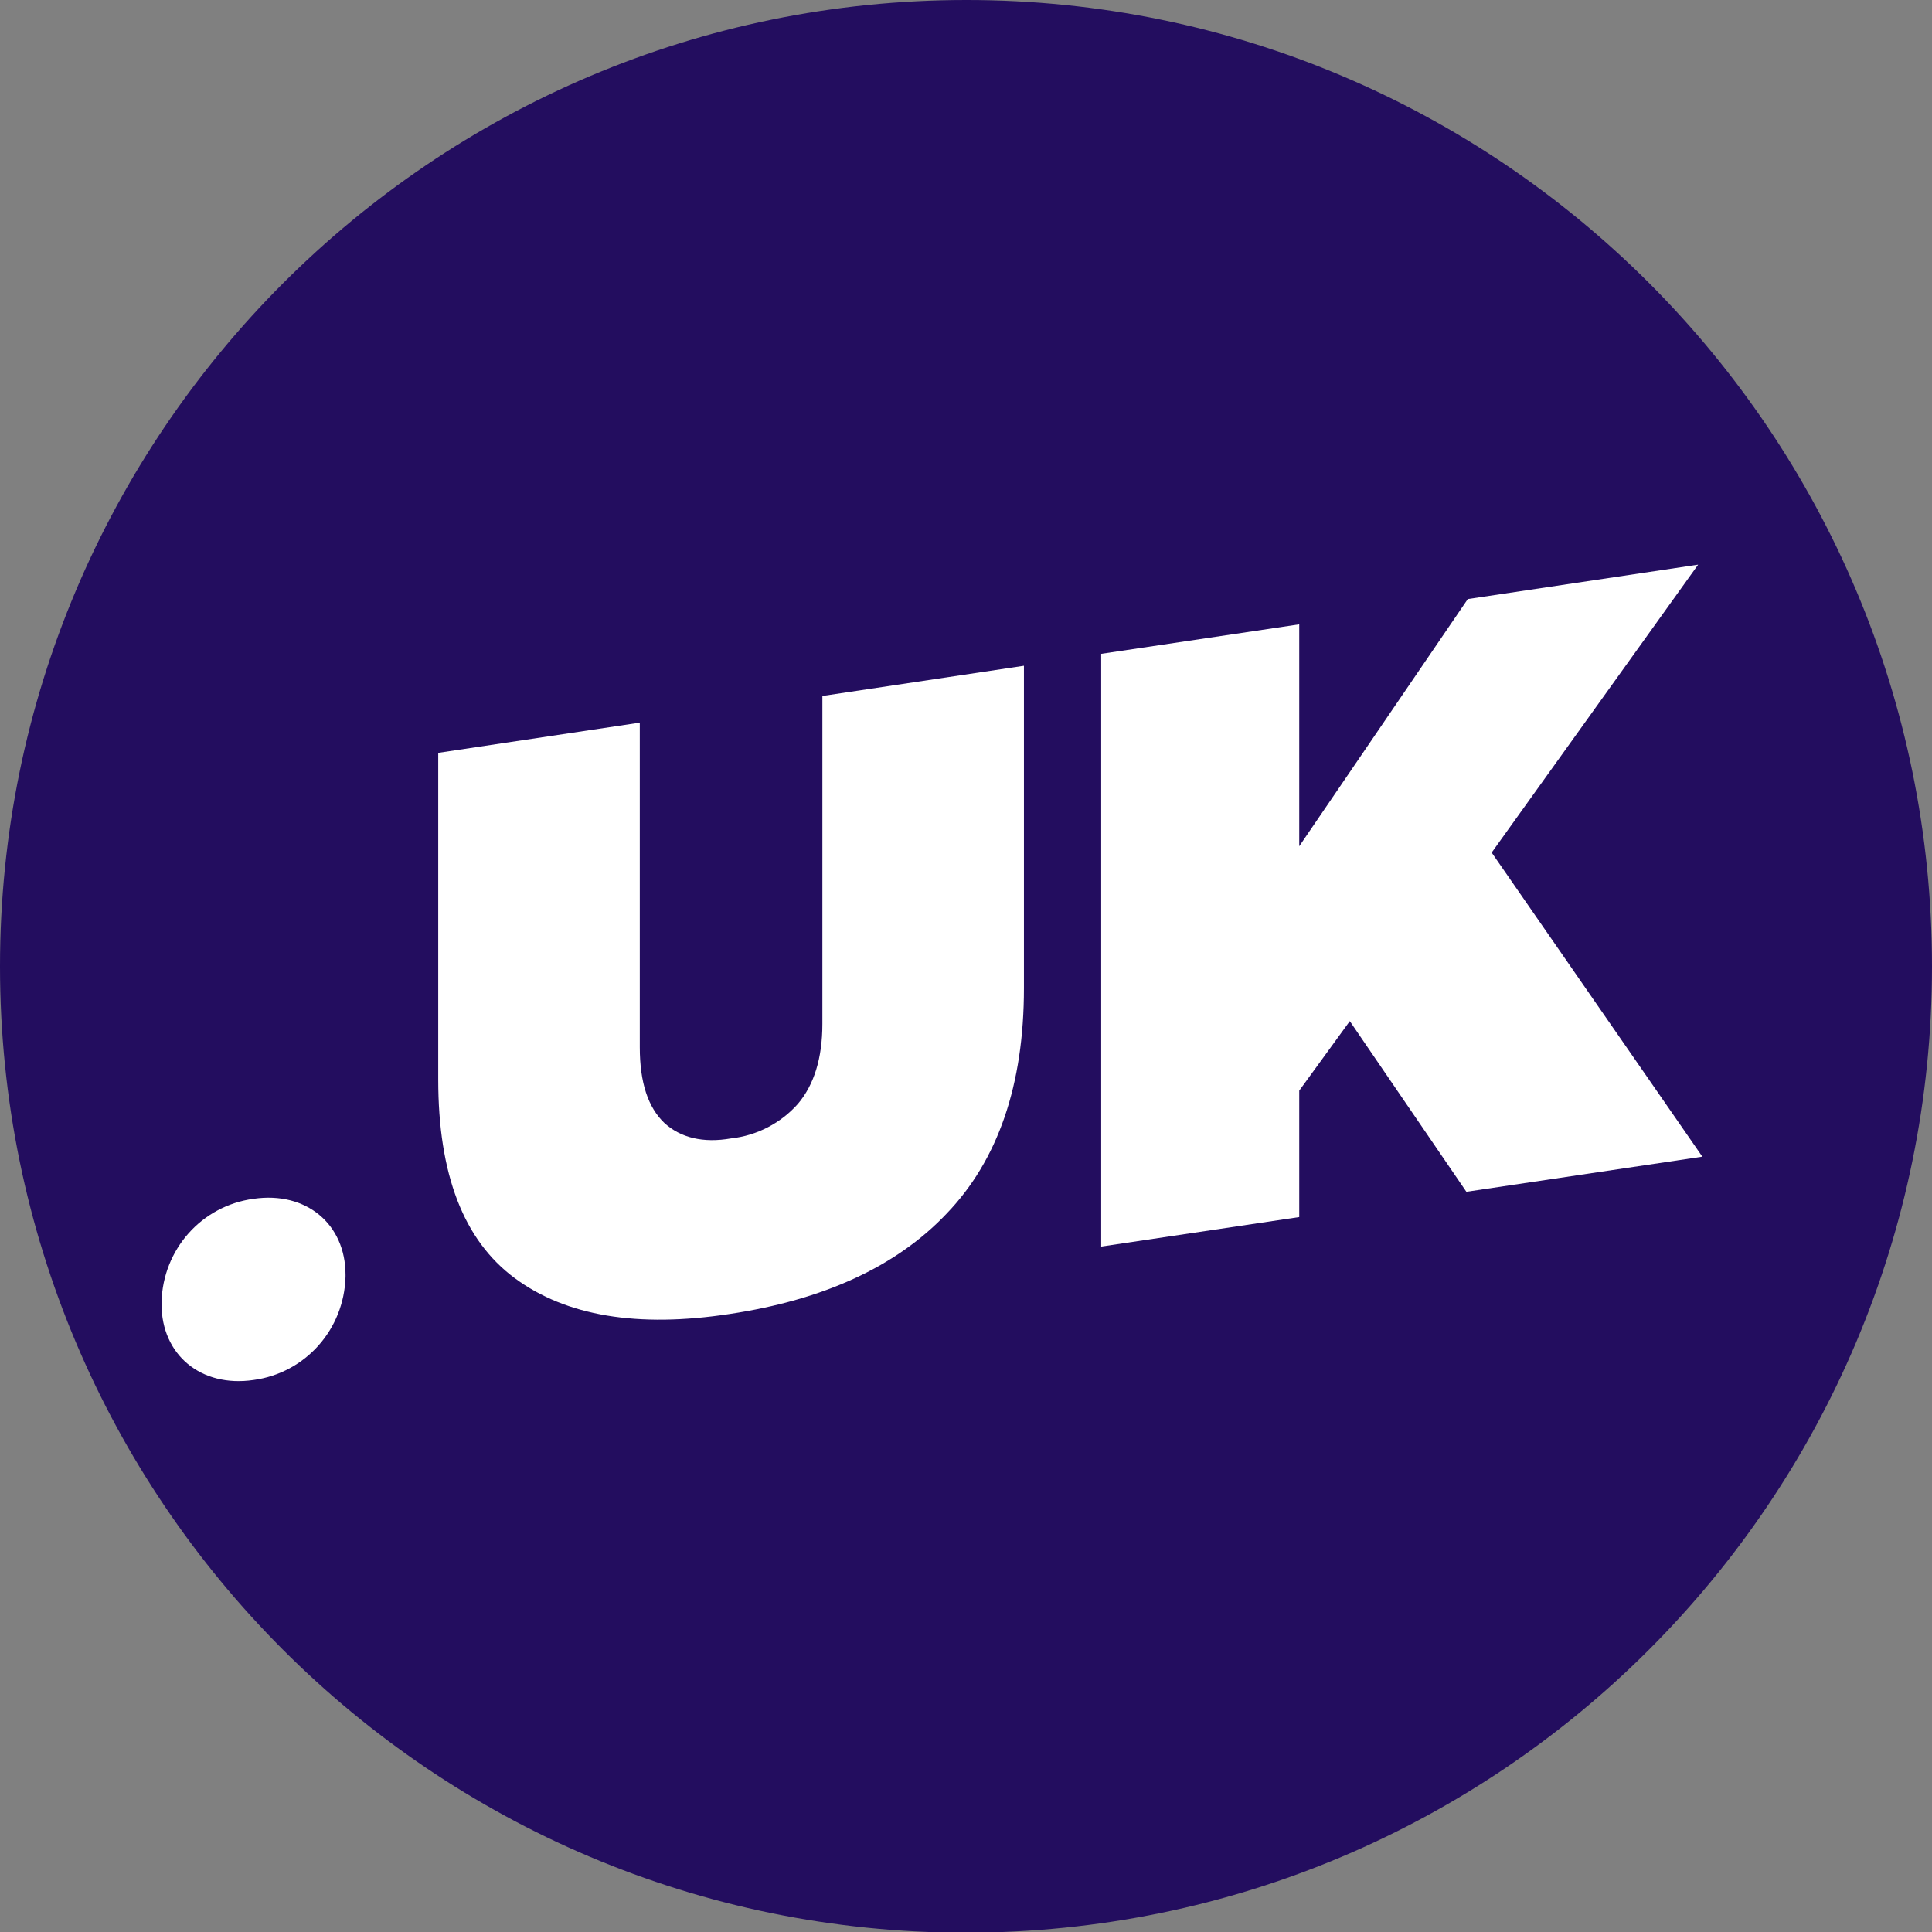
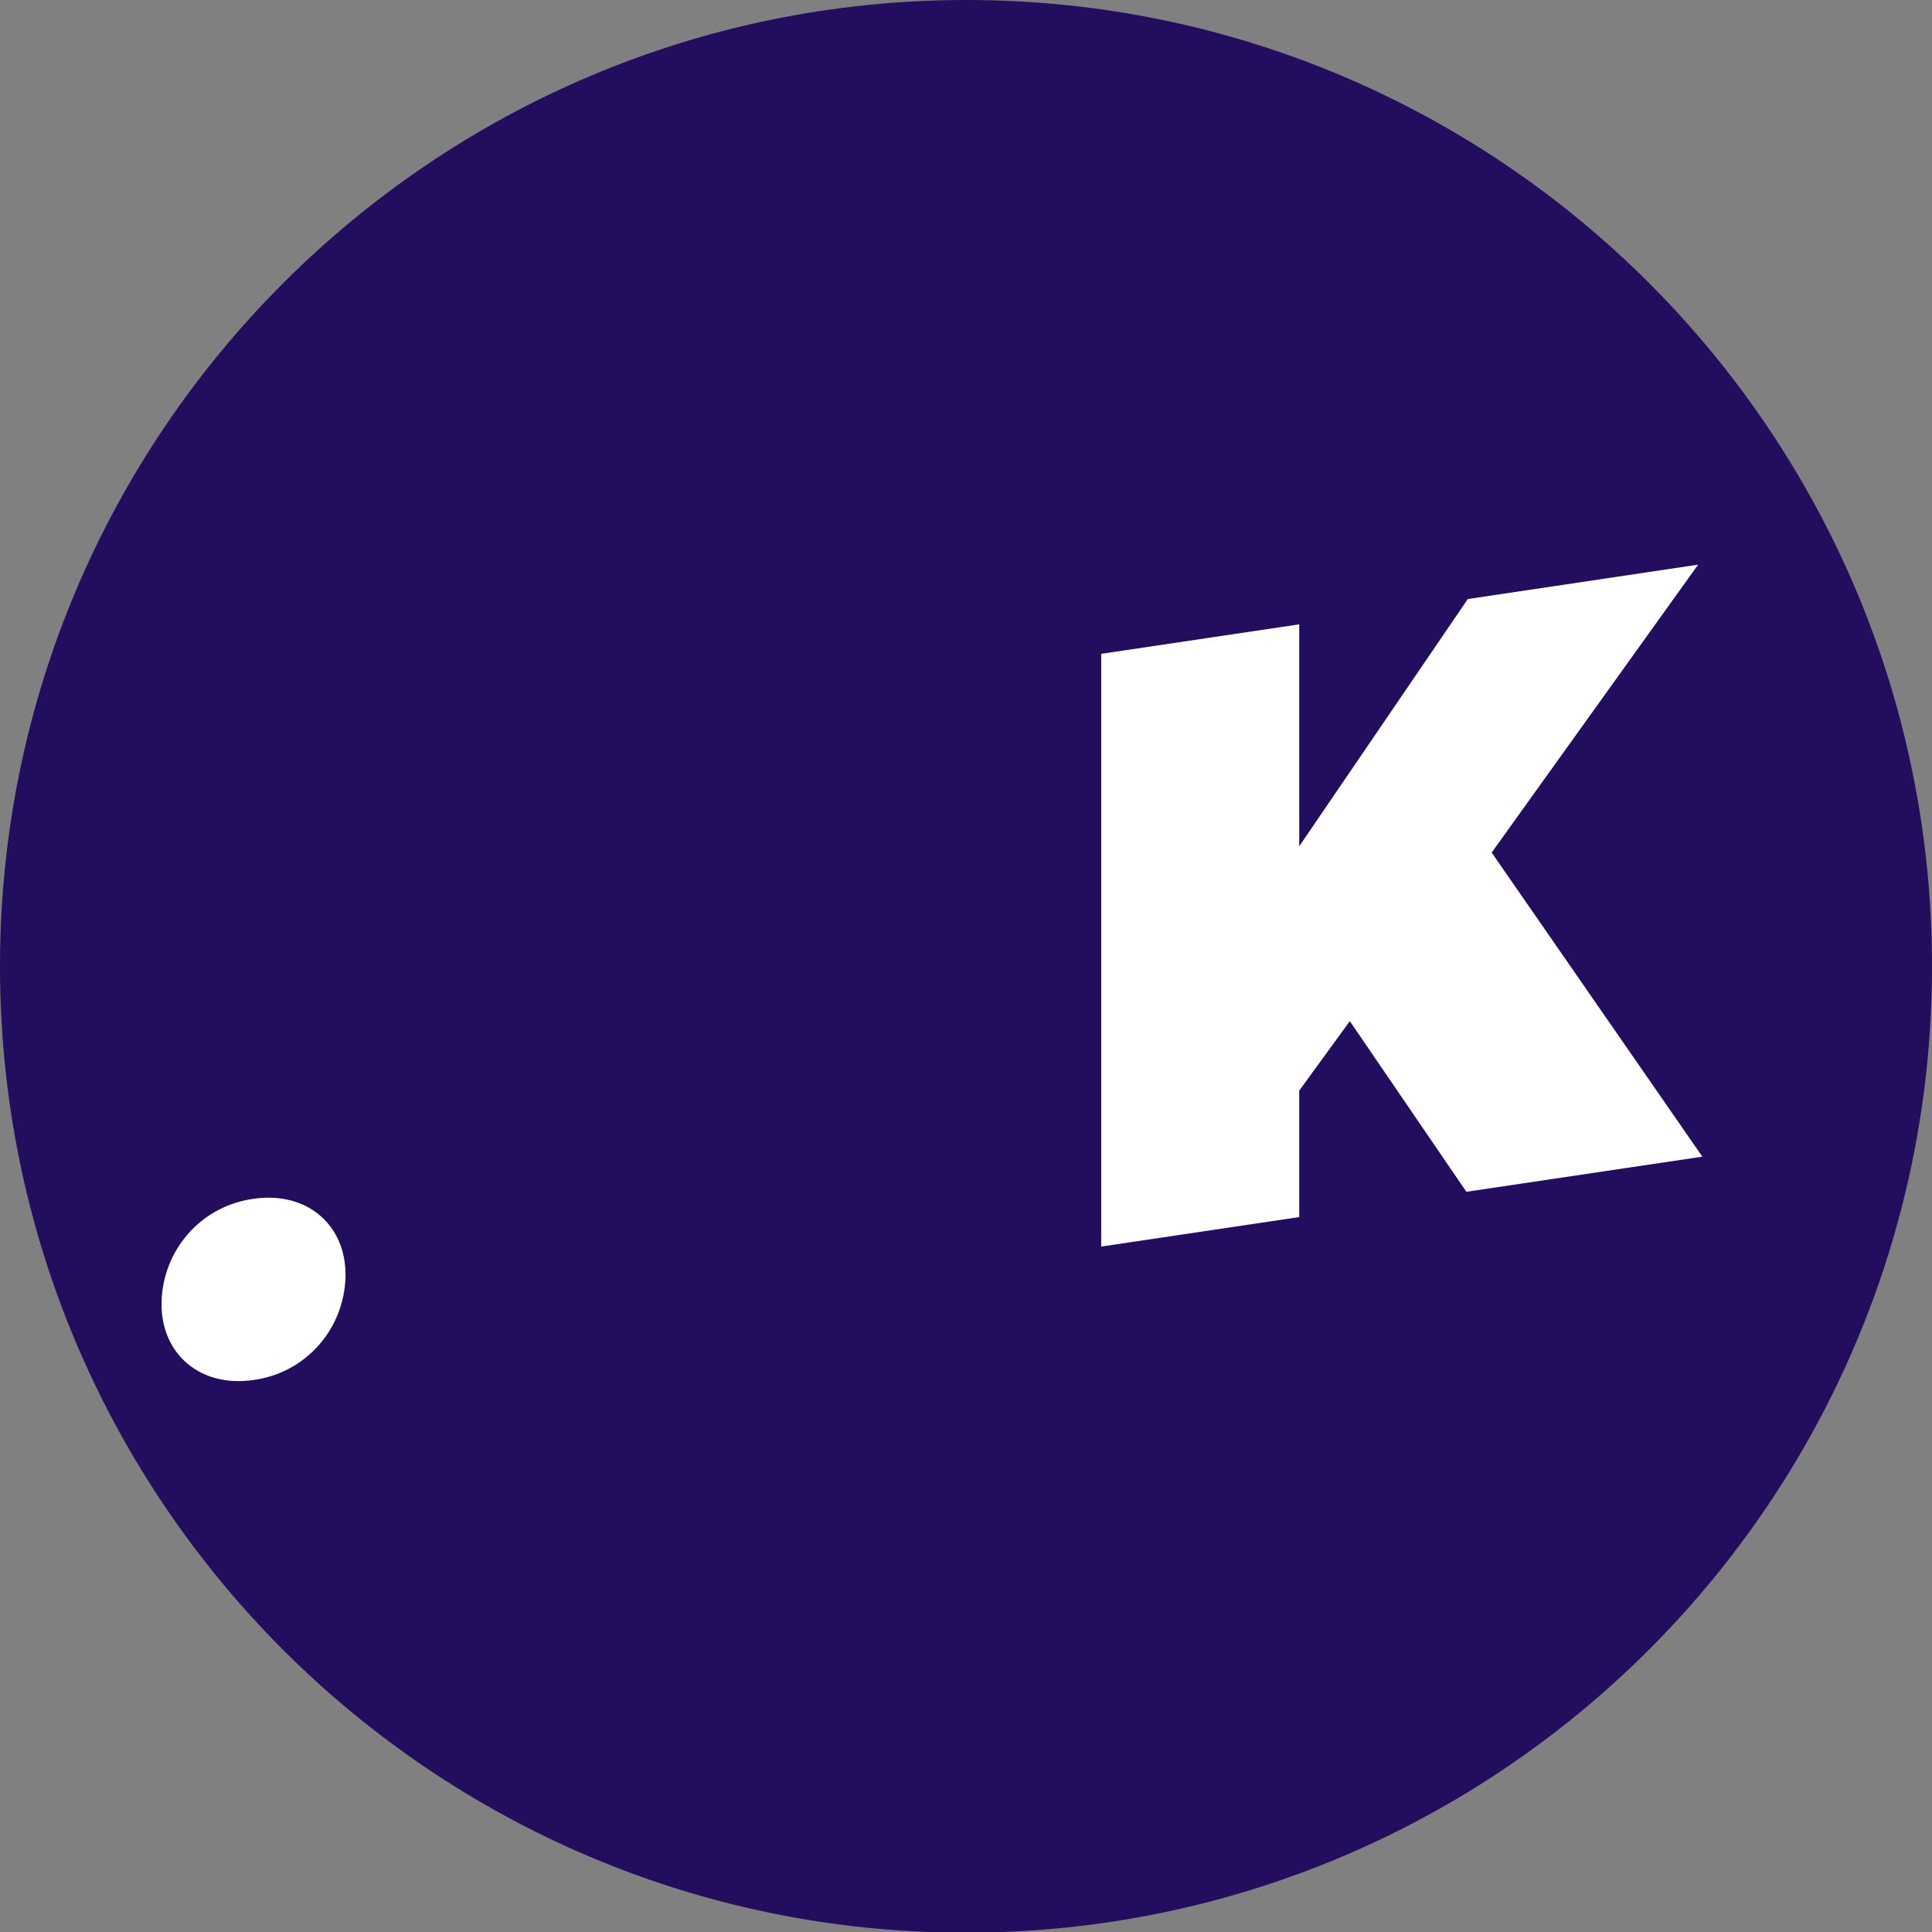
<svg xmlns="http://www.w3.org/2000/svg" xmlns:xlink="http://www.w3.org/1999/xlink" version="1.1" id="Layer_1" x="0px" y="0px" viewBox="0 0 275.1 275.1" style="enable-background:new 0 0 275.1 275.1;" xml:space="preserve">
  <rect x="0" y="0" width="275.1" height="275.1" fill="#808080" stroke="none" />
  <style type="text/css">
	.st0{clip-path:url(#SVGID_00000150786618041140885200000010033130730819606162_);}
	.st1{clip-path:url(#SVGID_00000130611642268956796160000006983644166303315872_);}
	.st2{fill:#230D5F;}
	.st3{fill:#FFFFFF;}
</style>
  <g id="Artwork_17">
    <g>
      <defs>
        <rect id="SVGID_1_" width="275.1" height="275.1" />
      </defs>
      <clipPath id="SVGID_00000100360935432103736430000005715784063119078274_">
        <use xlink:href="#SVGID_1_" style="overflow:visible;" />
      </clipPath>
      <g style="clip-path:url(#SVGID_00000100360935432103736430000005715784063119078274_);">
        <g>
          <defs>
            <rect id="SVGID_00000078733689293055536790000006167803073748808612_" width="275.1" height="275.1" />
          </defs>
          <clipPath id="SVGID_00000102502557085124043470000014612974799022977668_">
            <use xlink:href="#SVGID_00000078733689293055536790000006167803073748808612_" style="overflow:visible;" />
          </clipPath>
          <g style="clip-path:url(#SVGID_00000102502557085124043470000014612974799022977668_);">
            <path class="st2" d="M275.1,137.6c0,76-61.6,137.6-137.6,137.6S0,213.5,0,137.6S61.6,0,137.6,0C213.5,0,275.1,61.6,275.1,137.6       L275.1,137.6" />
            <path class="st3" d="M36.1,170.7c7.5-1.1,13.1,3.6,13.1,10.8v0.3c-0.2,7.5-5.7,13.7-13.1,14.7c-7.5,1.1-13.1-3.6-13.1-10.8       v-0.3C23.2,177.9,28.7,171.7,36.1,170.7" />
-             <path class="st3" d="M103.9,187.1c-13.1,2-23.3,0.3-30.6-5.1s-10.9-14.8-10.9-28.3v-46.5l28.7-4.3v46.2c0,5.1,1.2,8.6,3.5,10.8       c2.3,2.1,5.5,2.9,9.5,2.2c3.7-0.4,7.1-2.2,9.5-4.9c2.3-2.7,3.5-6.5,3.5-11.4V99.1l28.7-4.3v45.9c0,13.8-3.7,24.5-11,32.1       C127.6,180.4,117.2,185.1,103.9,187.1" />
            <polygon class="st3" points="156.8,177.5 156.8,93.1 185,88.9 185,120.5 209,85.3 241.8,80.4 212.4,121.4 242.4,164.7        208.8,169.7 192.2,145.4 185,155.3 185,173.3      " />
          </g>
        </g>
      </g>
    </g>
  </g>
</svg>